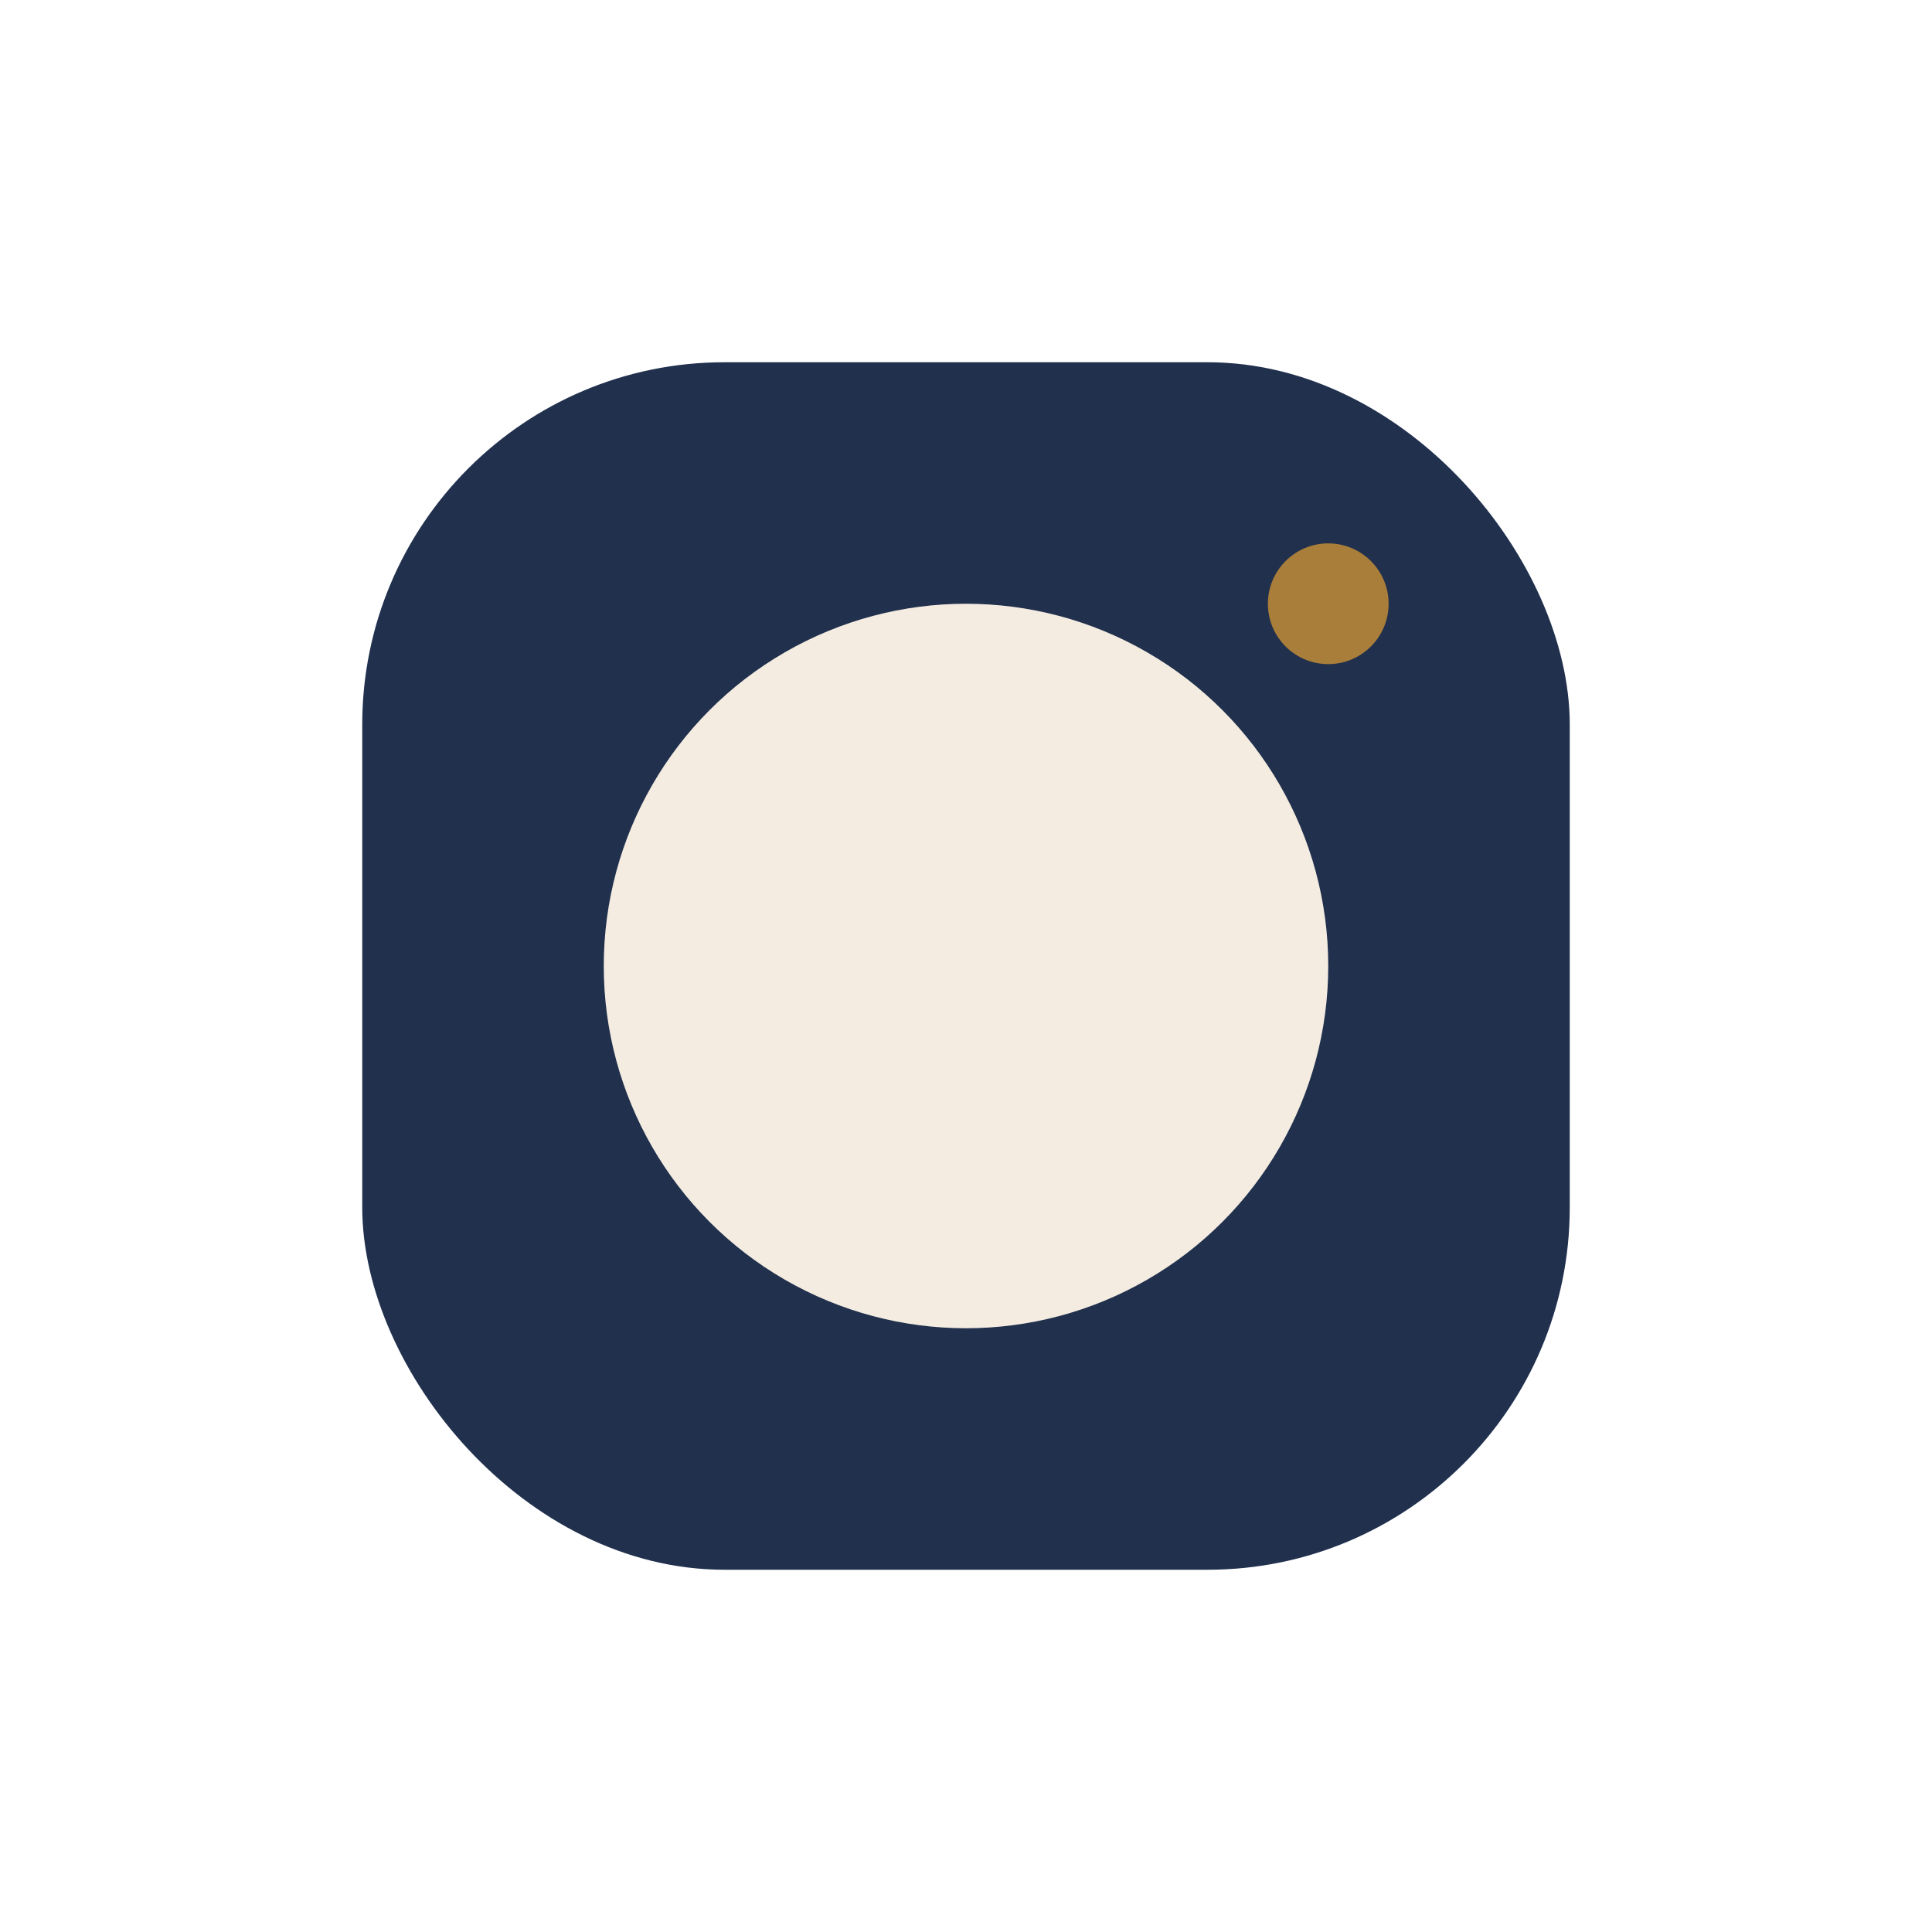
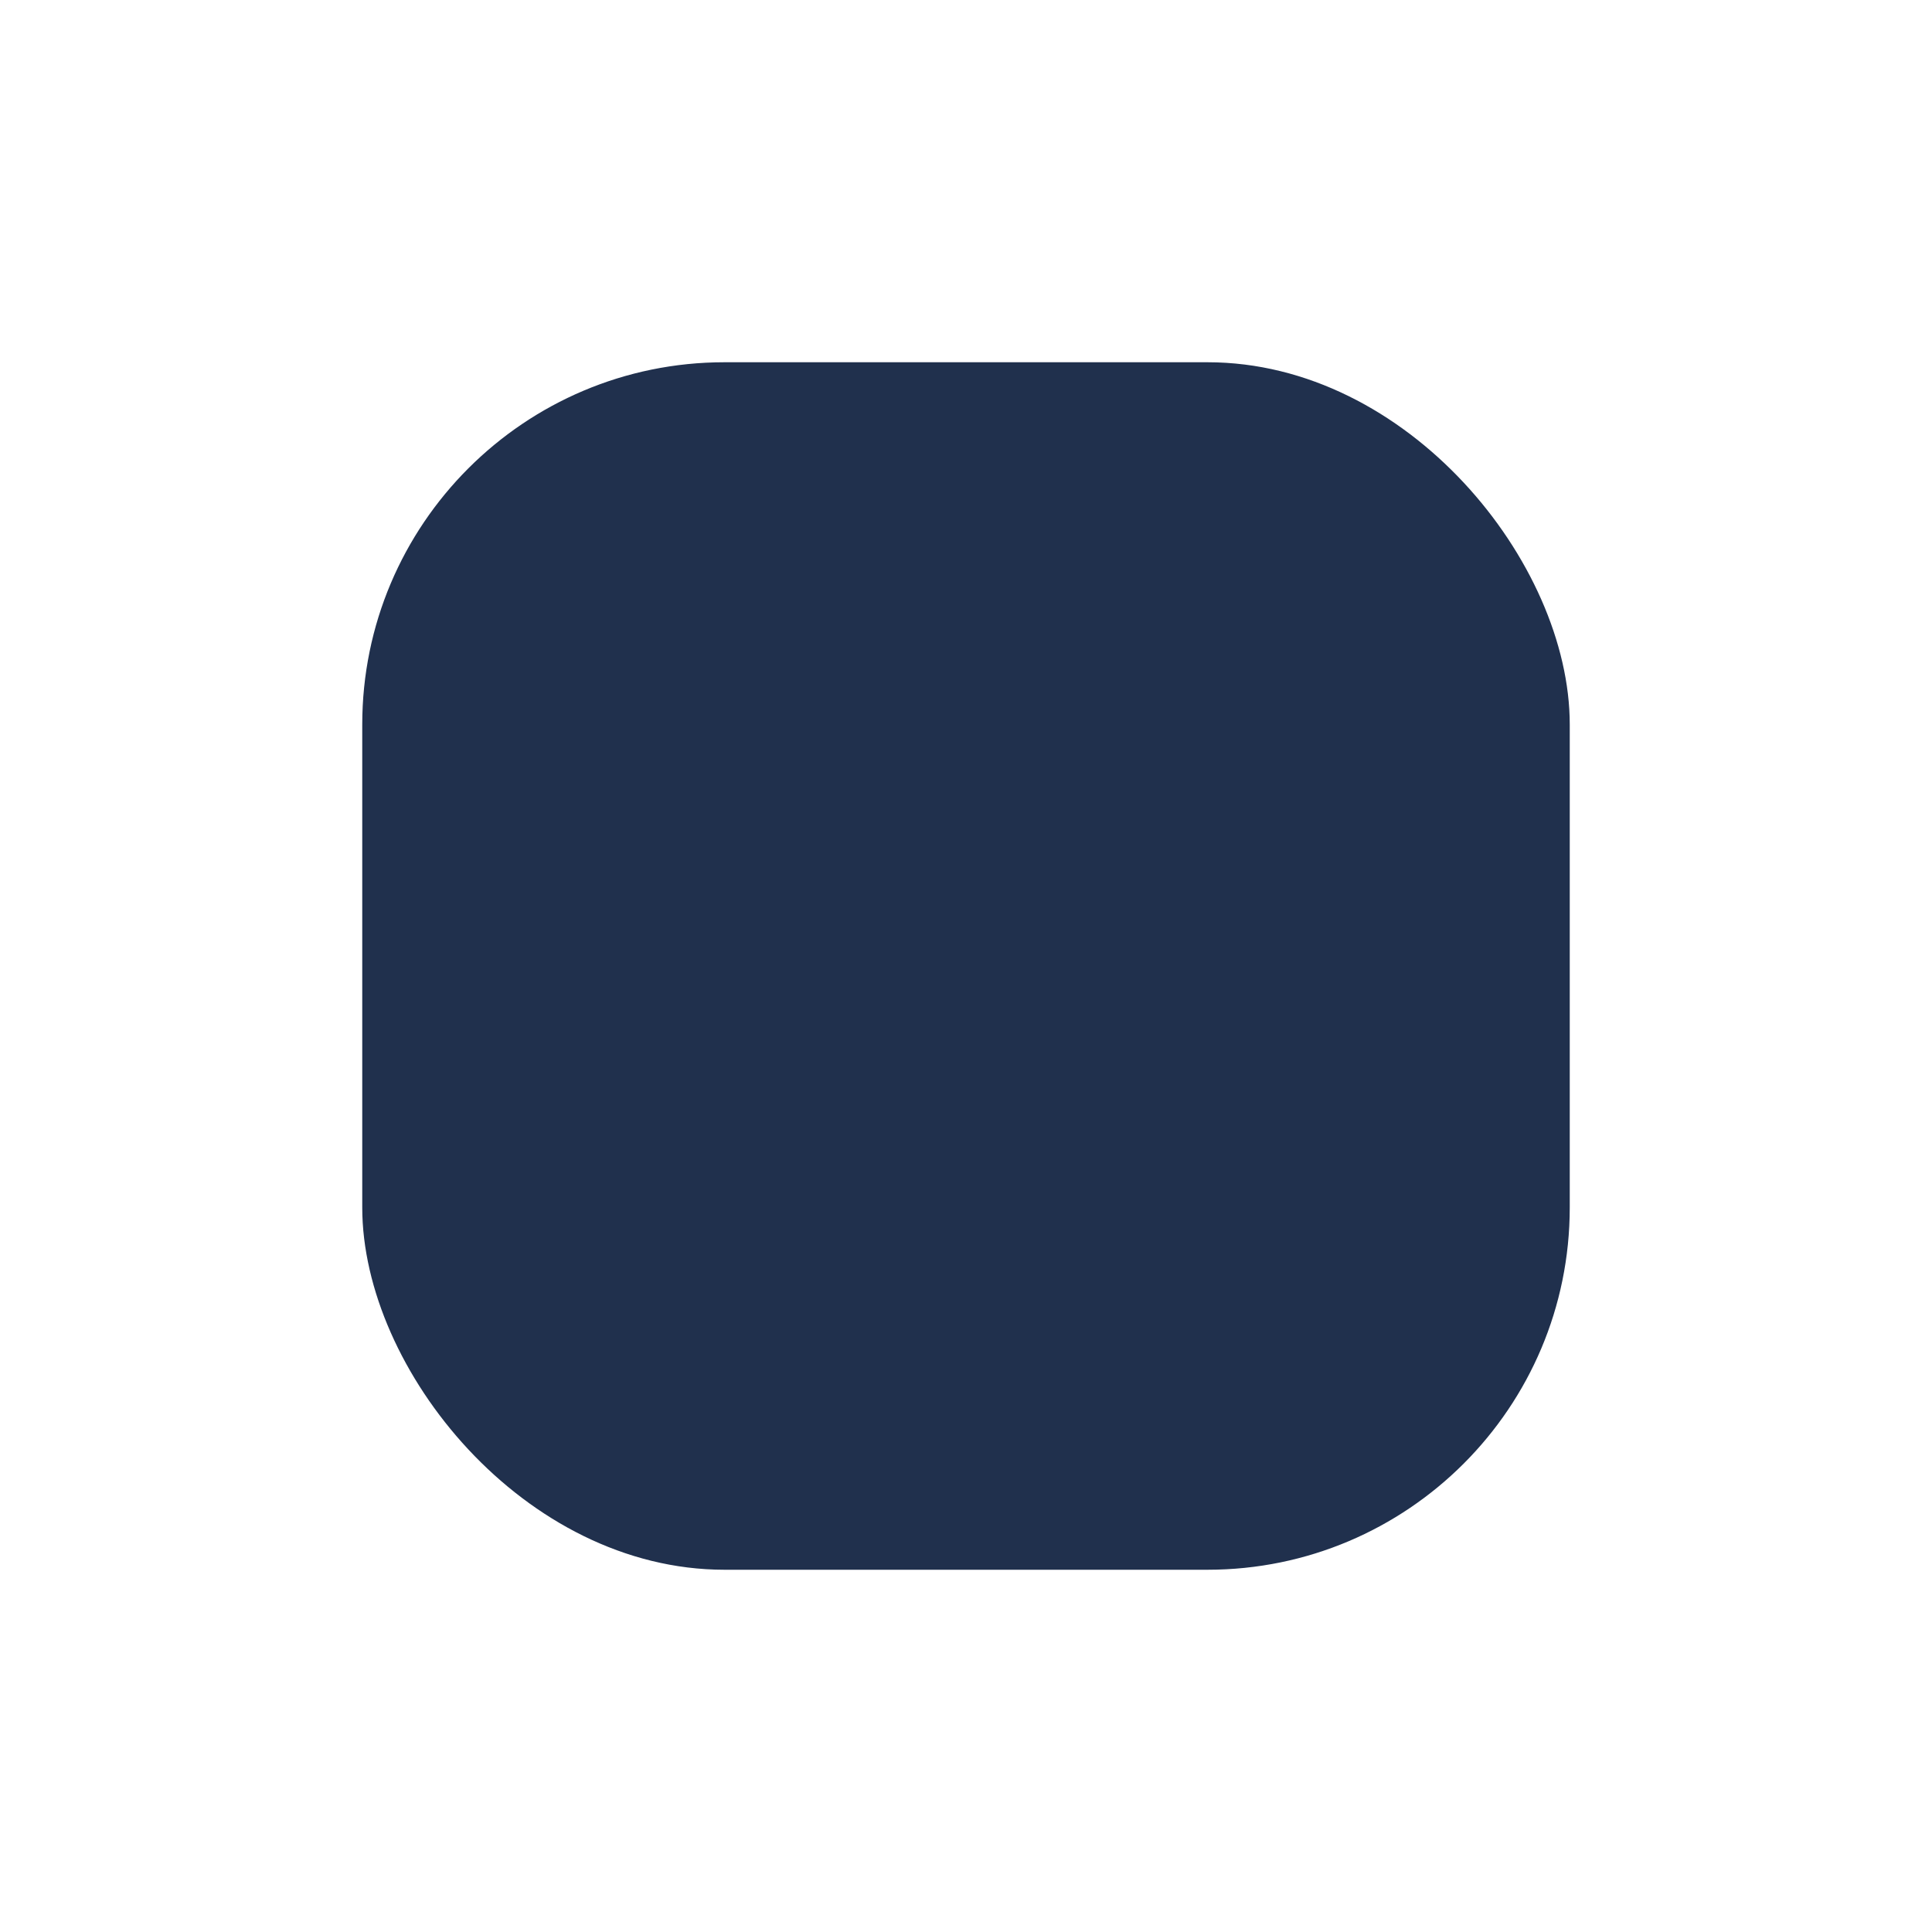
<svg xmlns="http://www.w3.org/2000/svg" width="32" height="32" viewBox="0 0 32 32">
  <rect x="6" y="6" width="20" height="20" rx="6" fill="#20304D" />
-   <circle cx="16" cy="16" r="6" fill="#F4ECE1" />
-   <circle cx="22" cy="10" r="1" fill="#A97D3A" />
</svg>